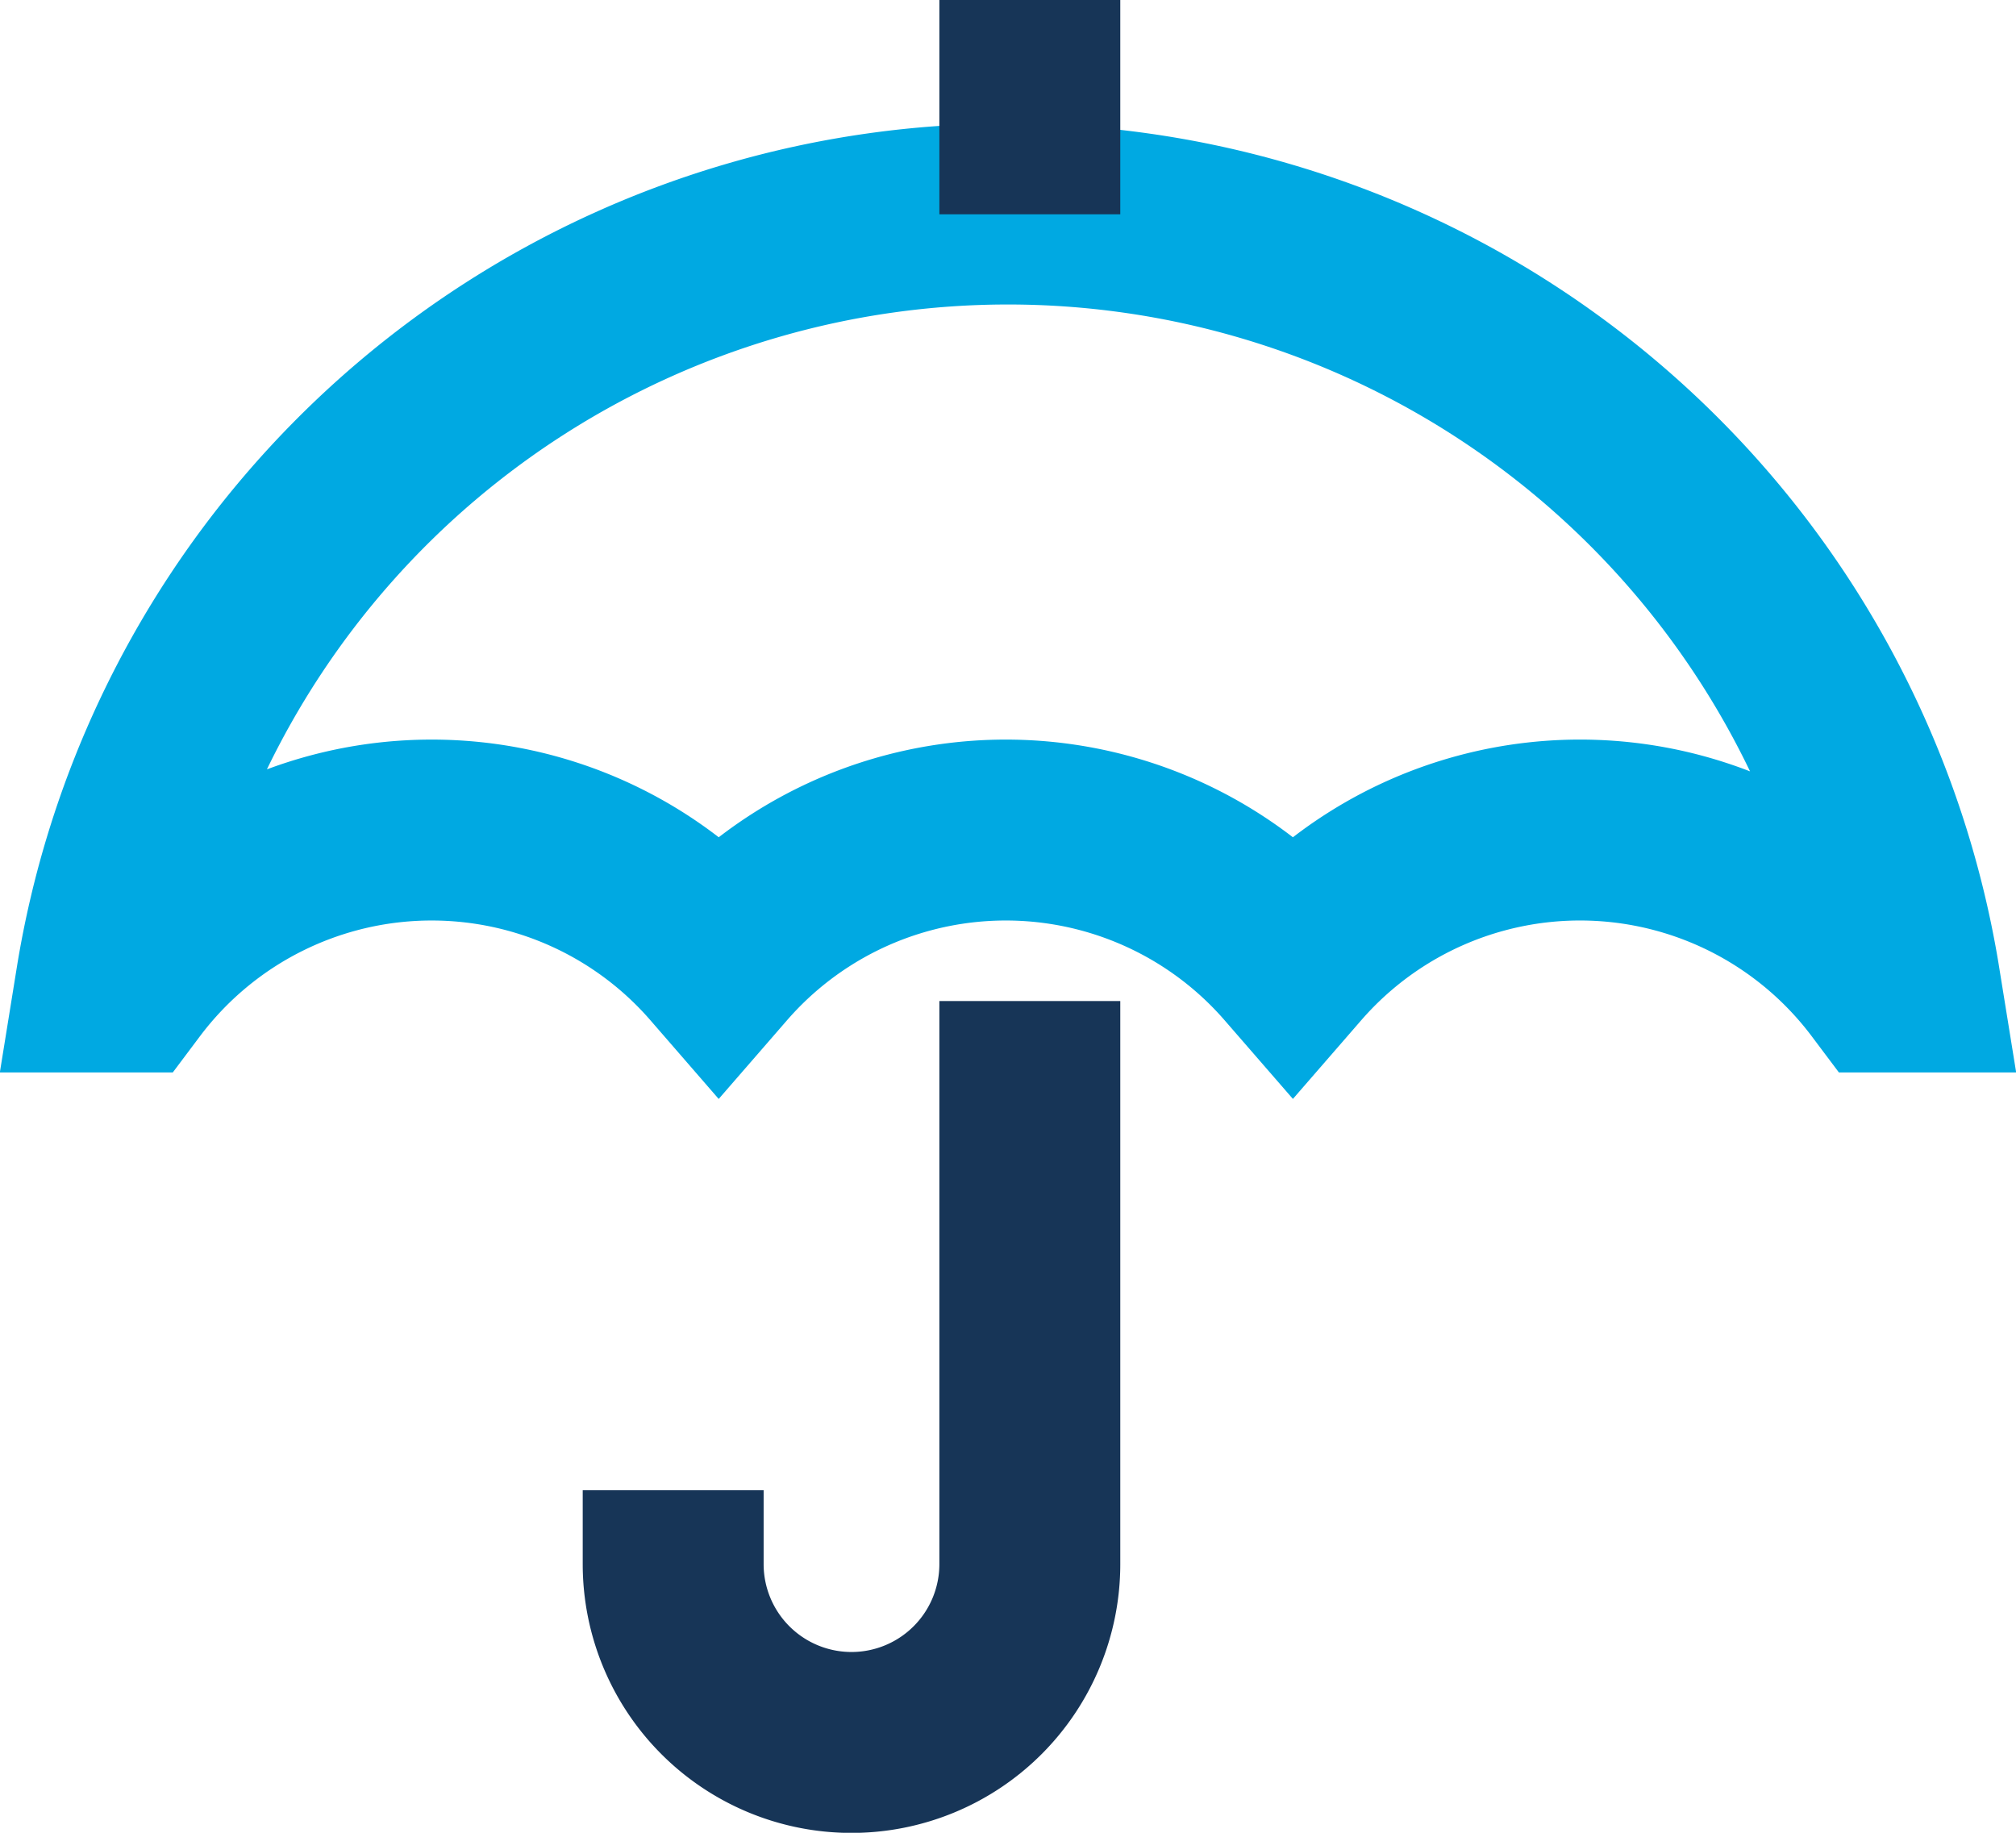
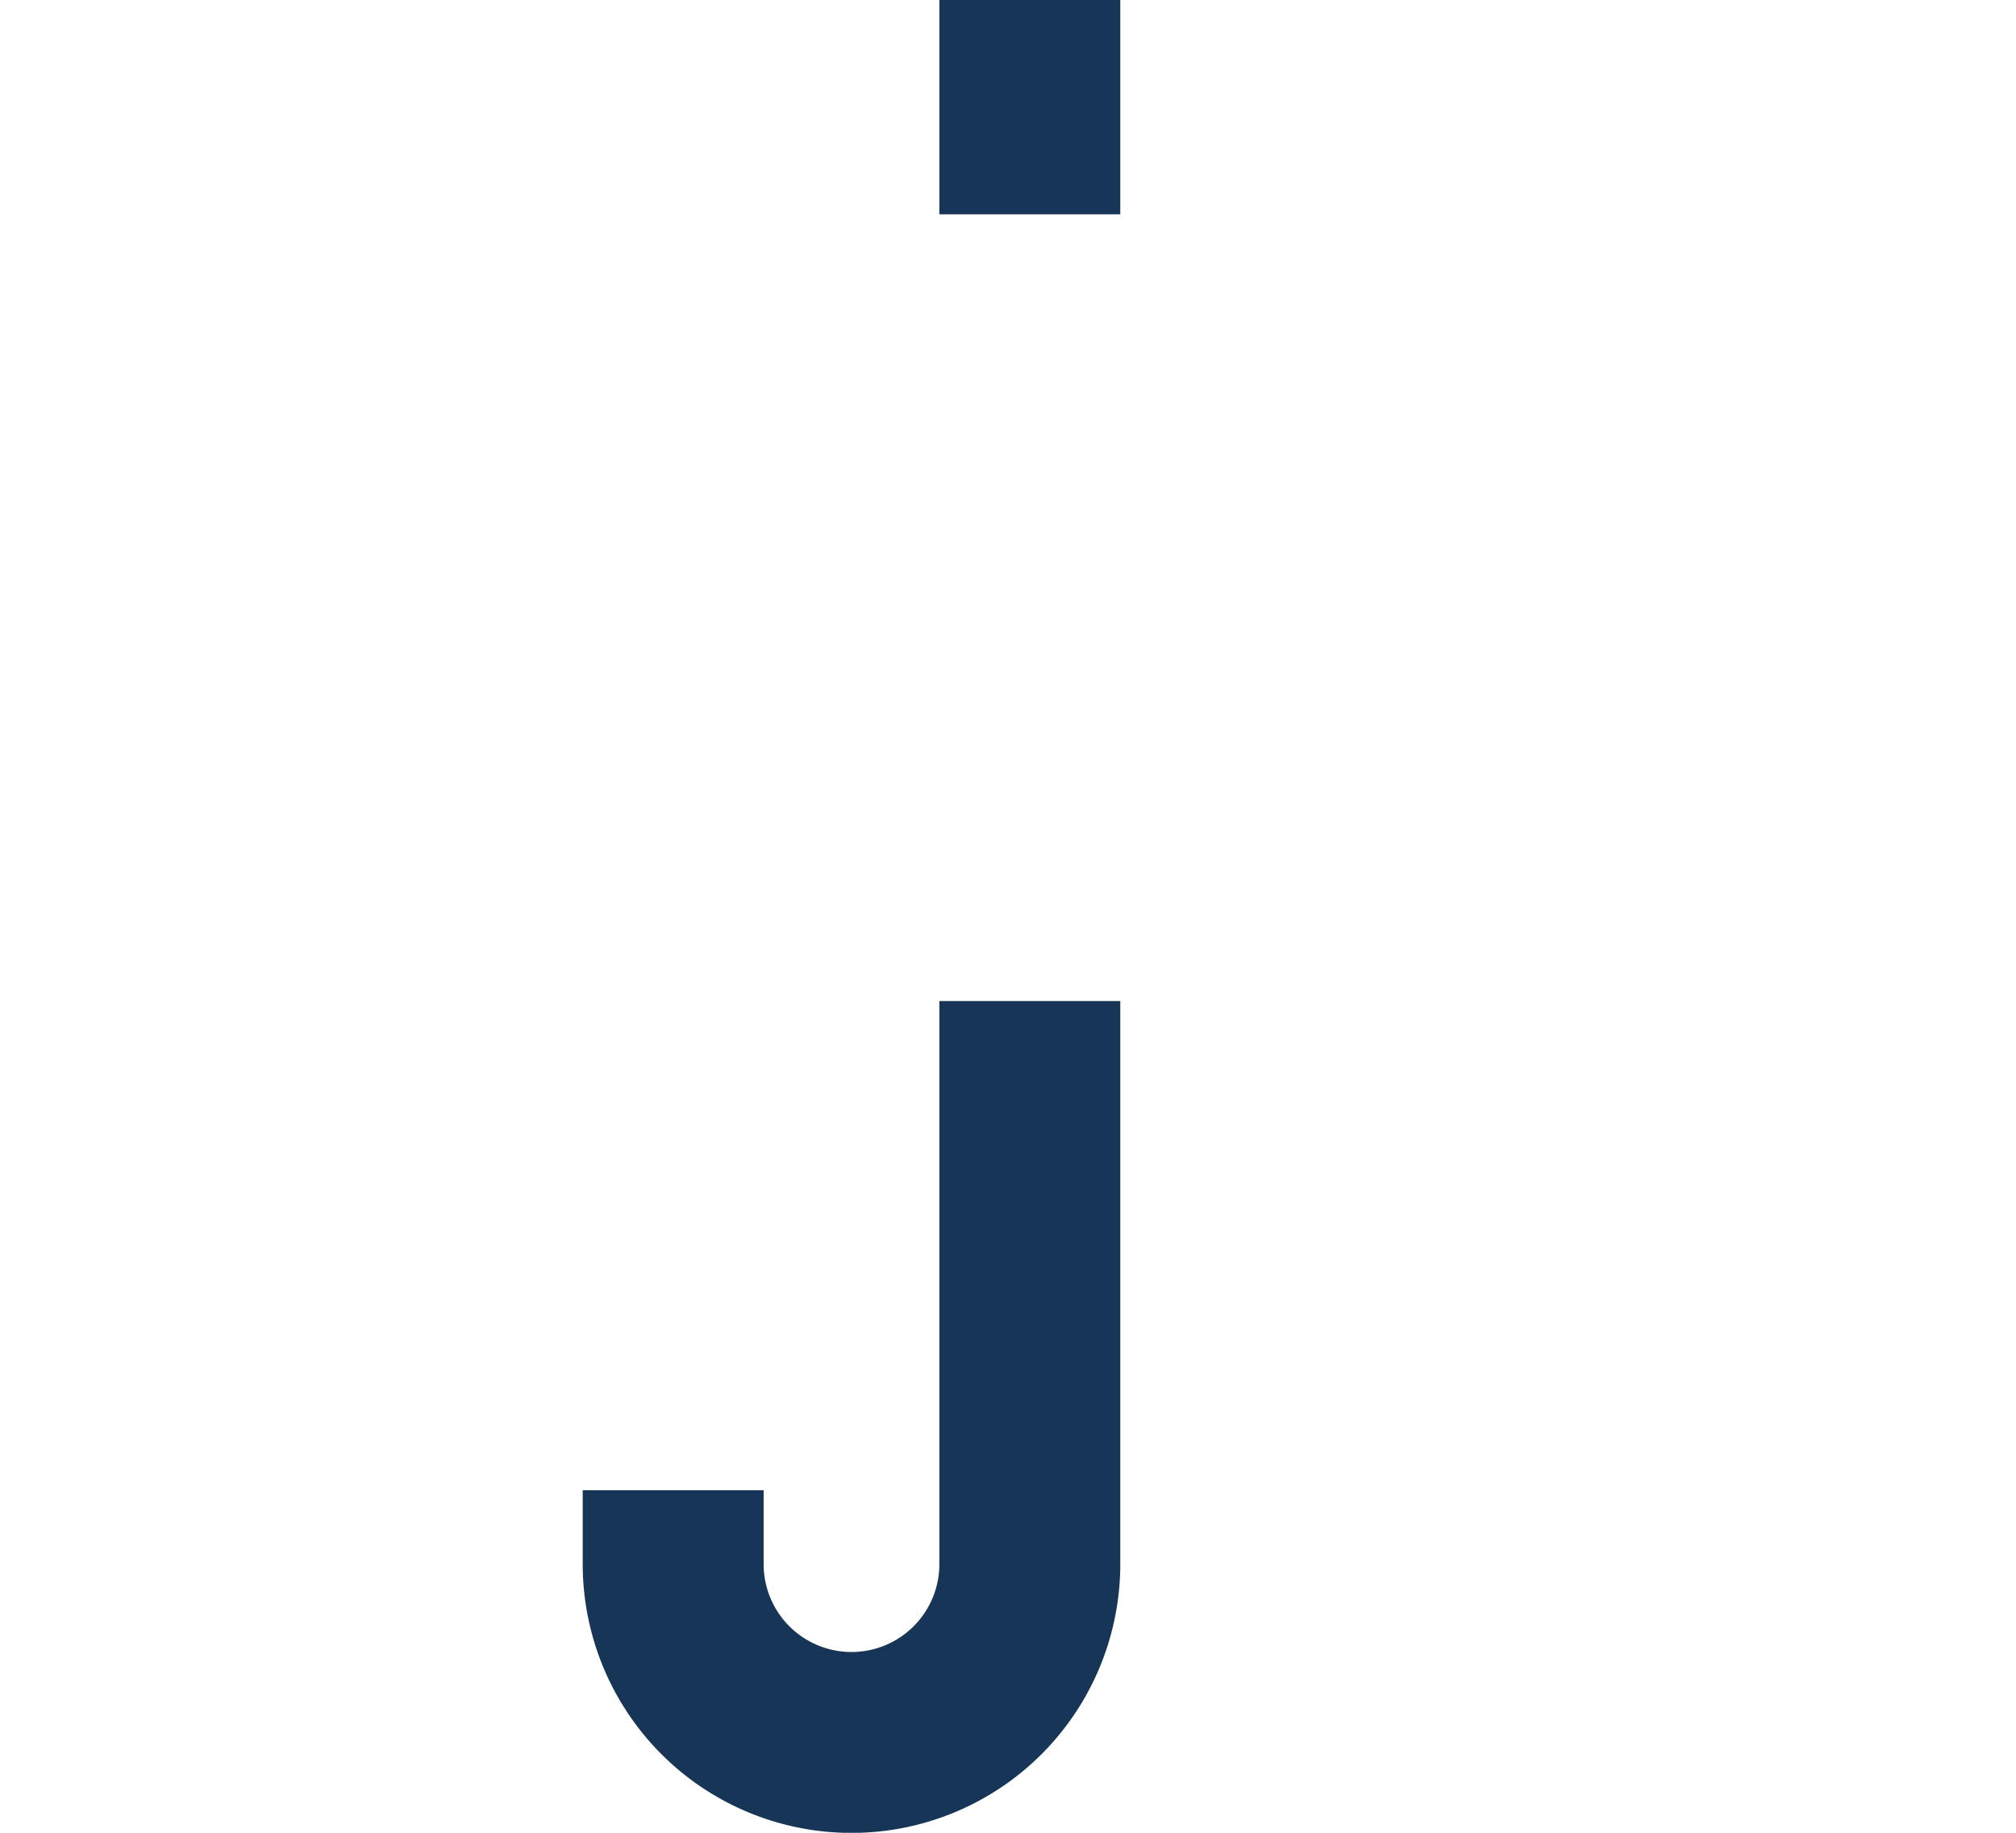
<svg xmlns="http://www.w3.org/2000/svg" width="89.148" height="81.044" viewBox="0 0 89.148 81.044">
  <g id="parasolka_2" transform="translate(4.691)">
    <path id="Path_432" data-name="Path 432" d="M103.772,121.448v24.9a7.885,7.885,0,0,1-15.771,0v-3.269" transform="translate(-62.924 -77.184)" fill="none" stroke="#173557" stroke-miterlimit="10" stroke-width="8" />
-     <path id="Path_433" data-name="Path 433" d="M88.874,129.925a16.8,16.8,0,0,1,12.694,5.789,16.815,16.815,0,0,1,25.391,0,16.815,16.815,0,0,1,26.142.929h1.142a40.4,40.4,0,0,0-79.766,0h.951A16.811,16.811,0,0,1,88.874,129.925Z" transform="translate(-74.477 -93.221)" fill="none" stroke="#00A9E2" stroke-miterlimit="10" stroke-width="8" />
    <line id="Line_605" data-name="Line 605" y2="9.476" transform="translate(40.848 0)" fill="none" stroke="#173557" stroke-miterlimit="10" stroke-width="8" />
  </g>
</svg>